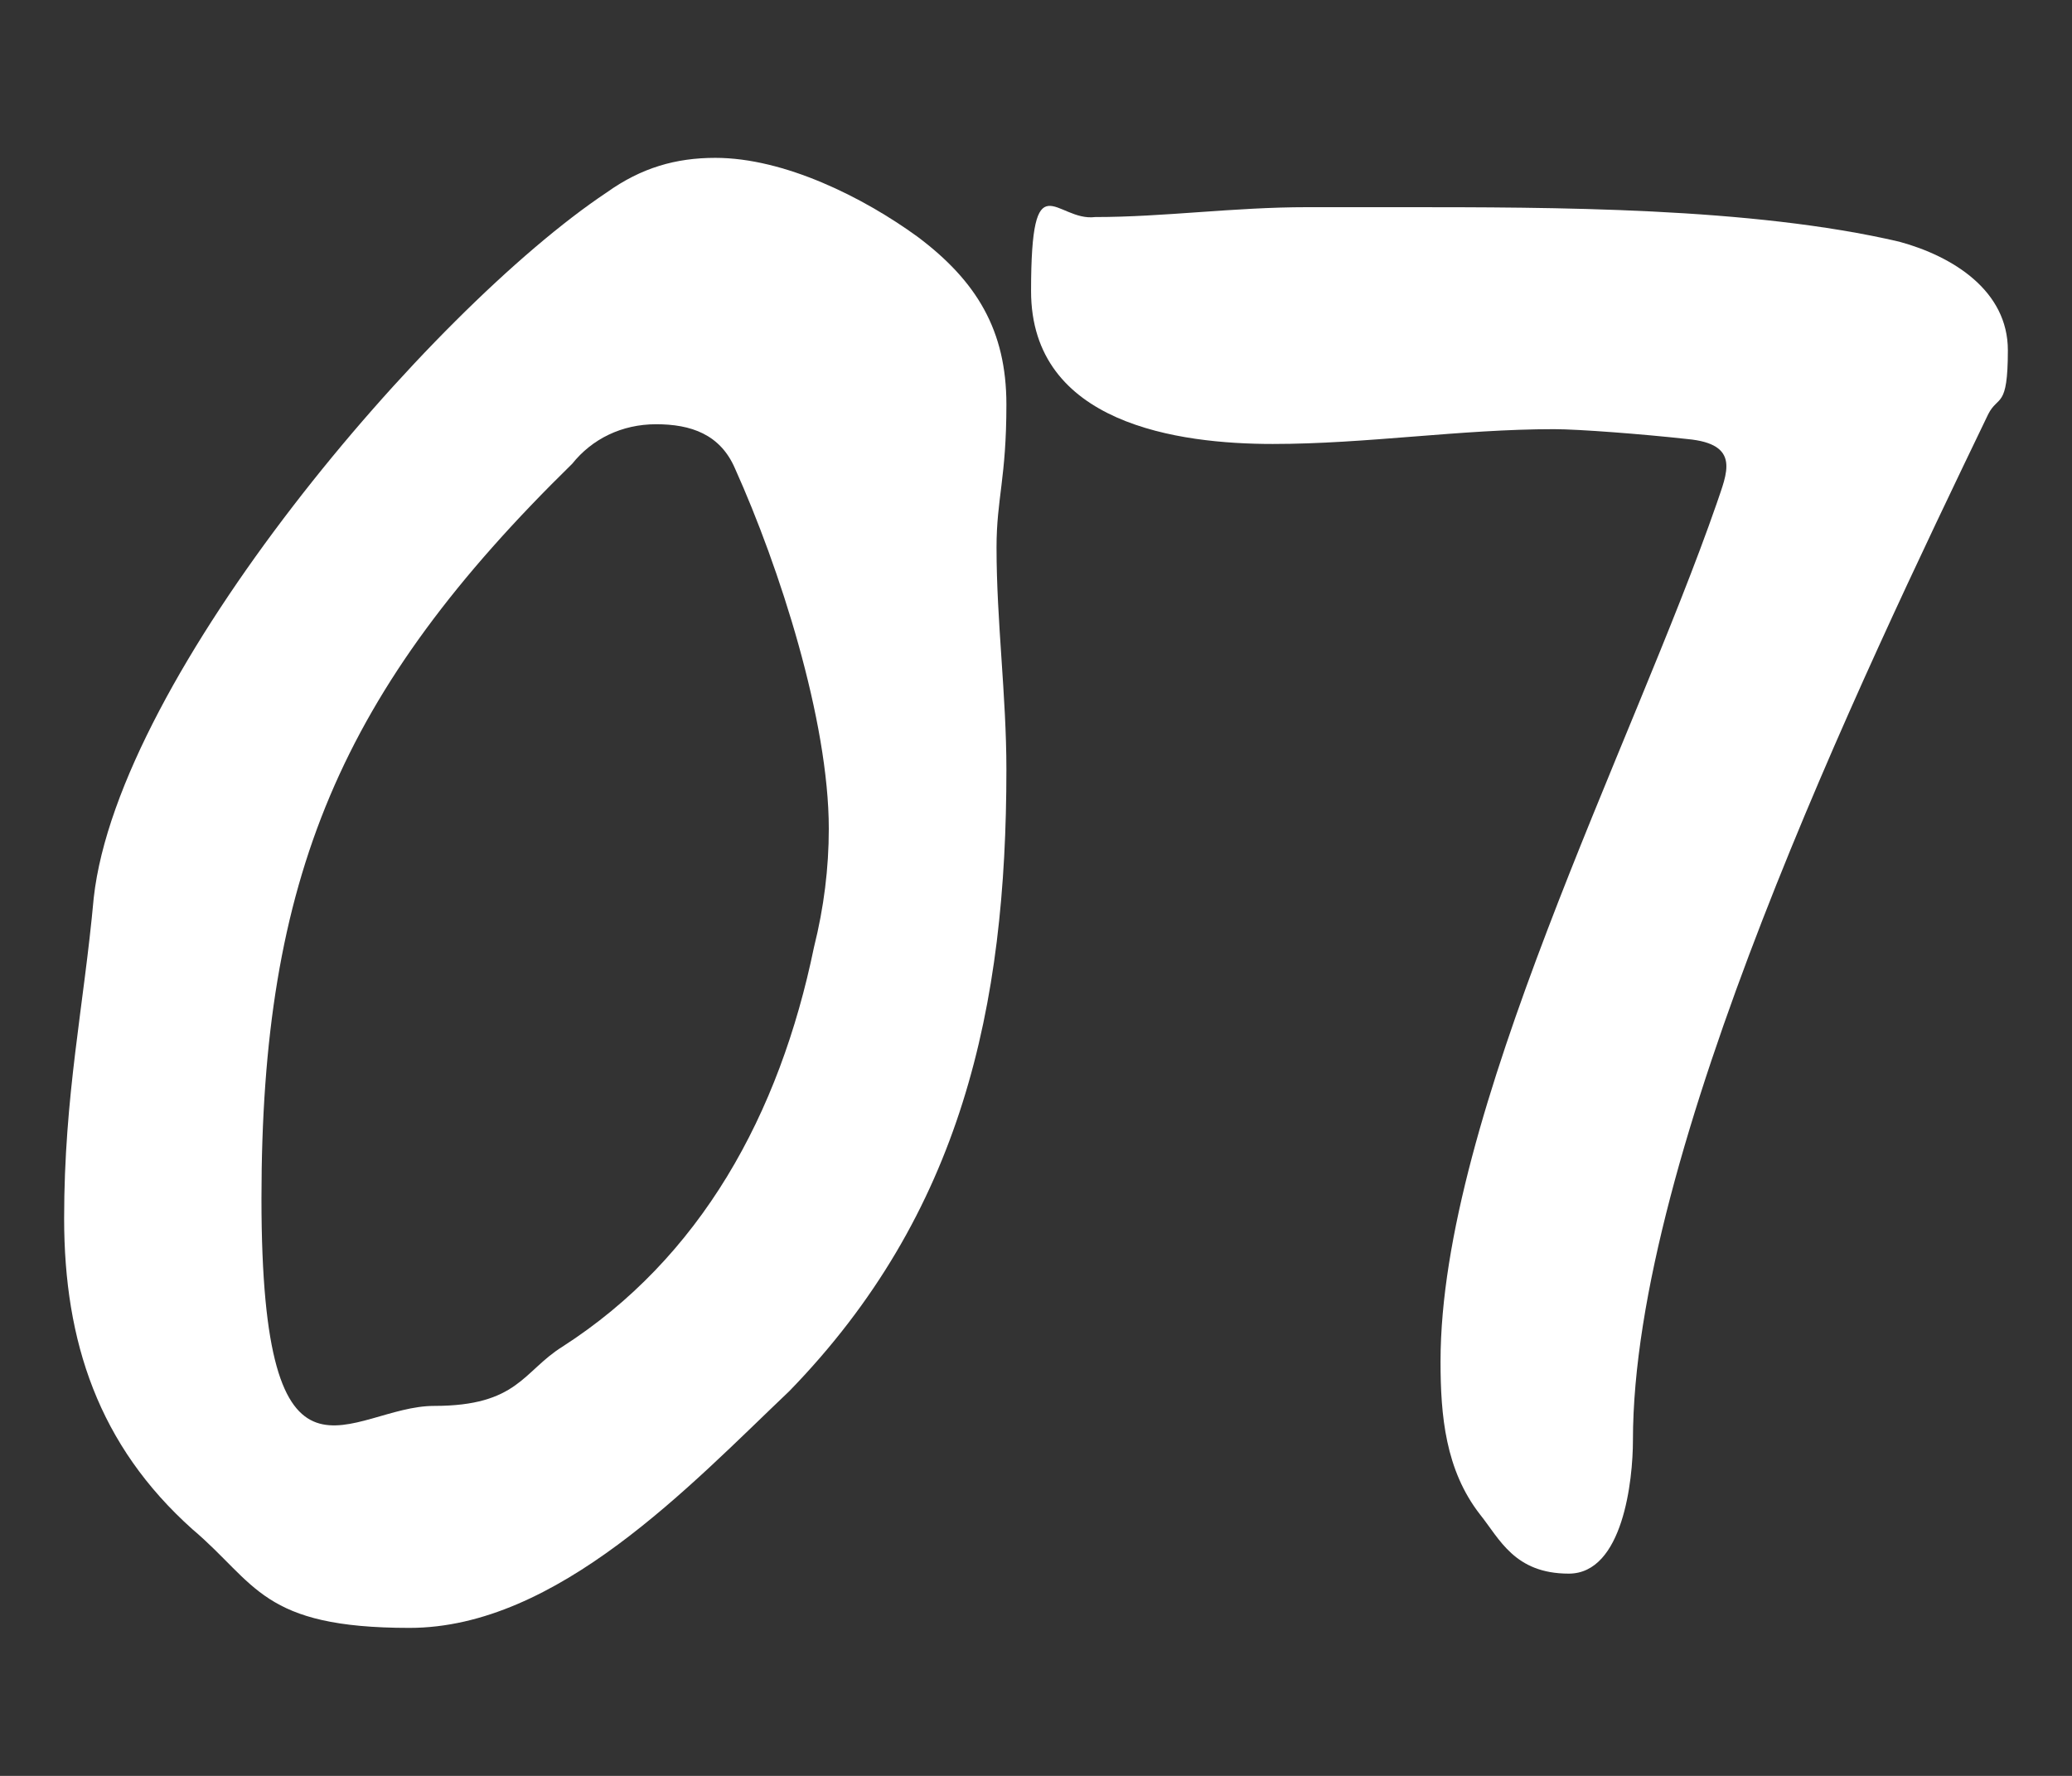
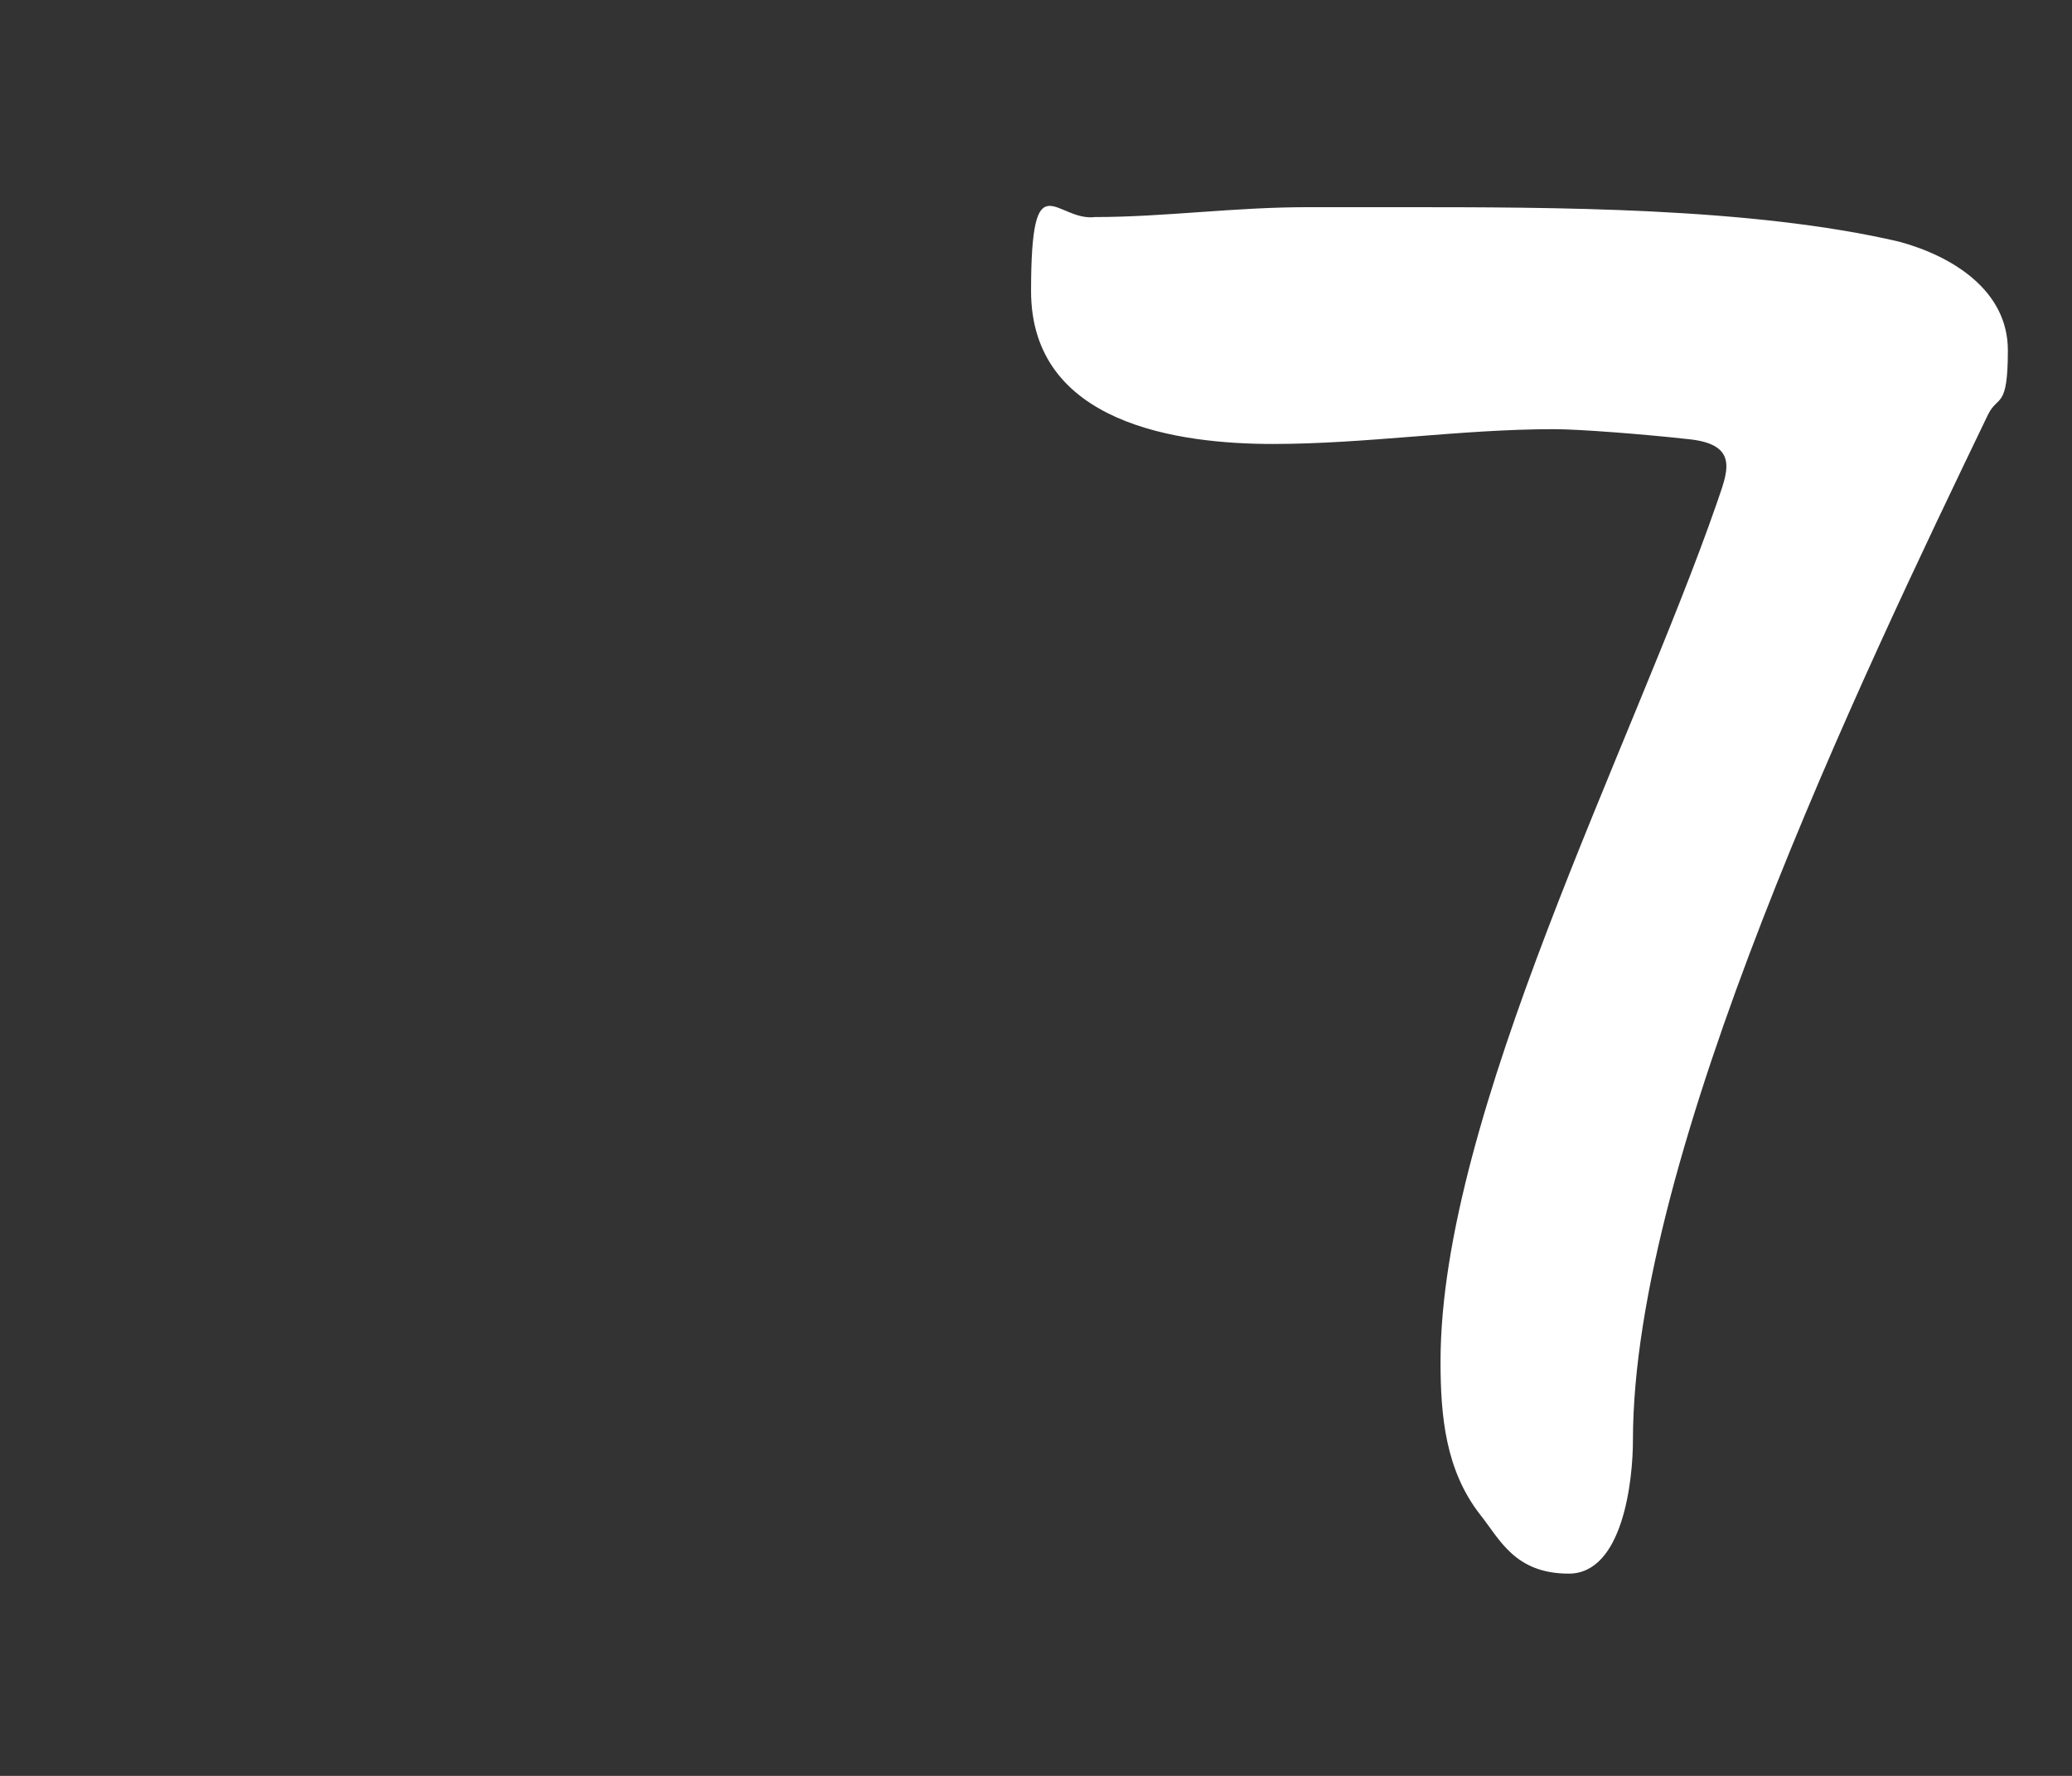
<svg xmlns="http://www.w3.org/2000/svg" id="_デザイン" version="1.1" viewBox="0 0 42 36">
  <rect x="0" y="0" width="42" height="36" fill="#333333" stroke="none" />
  <defs>
    <style>
      .st0 {
        fill: #fff;
      }
    </style>
  </defs>
-   <path class="st0" d="M20.4,15.6c0,4.8-.9,9-4.4,12.6-2,1.9-4.7,4.8-7.7,4.8s-3.1-.9-4.4-2c-1.9-1.7-2.6-3.8-2.6-6.3s.4-4.3.6-6.5c.5-4.5,6.8-11.9,10.4-14.3.7-.5,1.4-.7,2.2-.7,1.4,0,3,.8,4.1,1.6,1.2.9,1.8,1.9,1.8,3.4s-.2,1.9-.2,2.9c0,1.5.2,3,.2,4.5ZM13.3,8.6c-.7,0-1.3.3-1.7.8-4.7,4.6-6.3,8.4-6.3,14.9s1.8,4.2,3.5,4.2,1.8-.7,2.6-1.2c2.8-1.8,4.4-4.7,5.1-8.1.2-.8.3-1.6.3-2.4,0-2.2-1-5.3-1.9-7.3-.3-.7-.9-.9-1.6-.9h0Z" />
  <path class="st0" d="M33.1,29.2c0,.8-.2,2.7-1.3,2.7s-1.4-.7-1.8-1.2c-.7-.9-.8-2-.8-3.1,0-5,3.9-12.5,5.6-17.4.2-.6.5-1.2-.6-1.3-.9-.1-2.2-.2-2.7-.2-1.9,0-3.8.3-5.7.3s-4.9-.4-4.9-3.1.5-1.4,1.3-1.5c1.4,0,2.8-.2,4.3-.2h1.9c3.1,0,7.1,0,10.1.7,1.1.3,2.2,1,2.2,2.2s-.2.9-.4,1.3c-2.6,5.4-7.2,15-7.2,20.8h0Z" />
</svg>